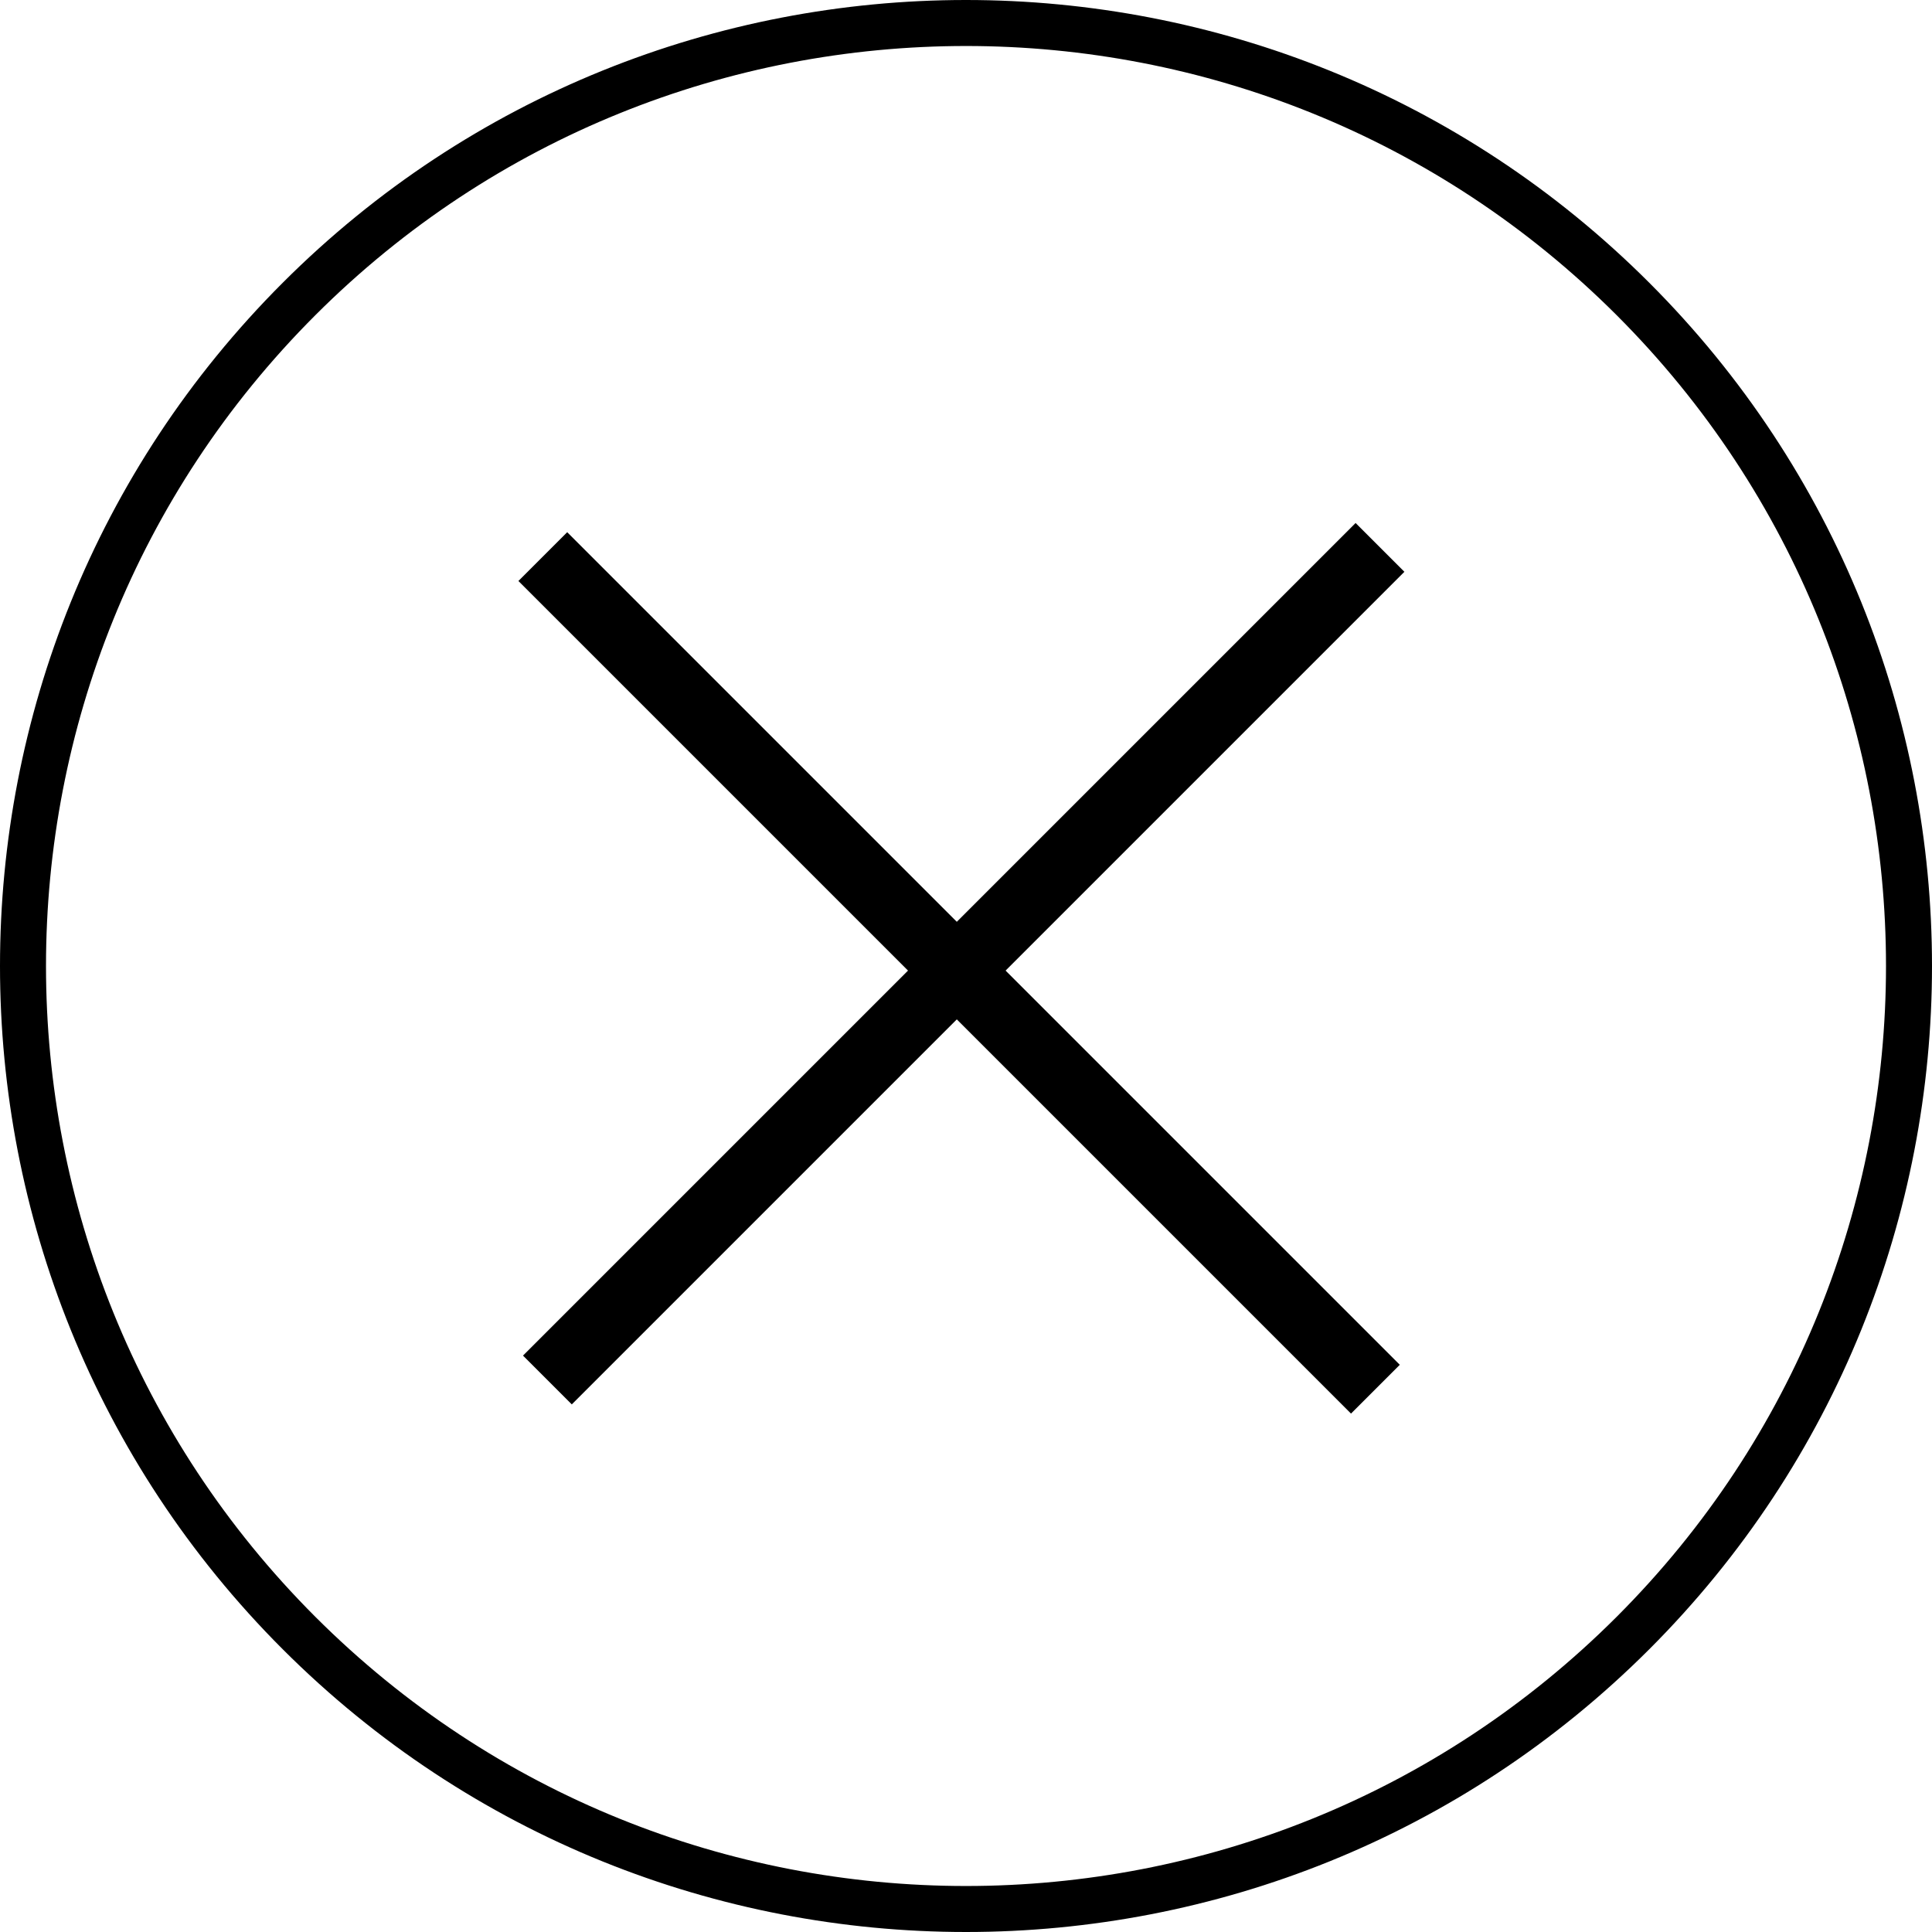
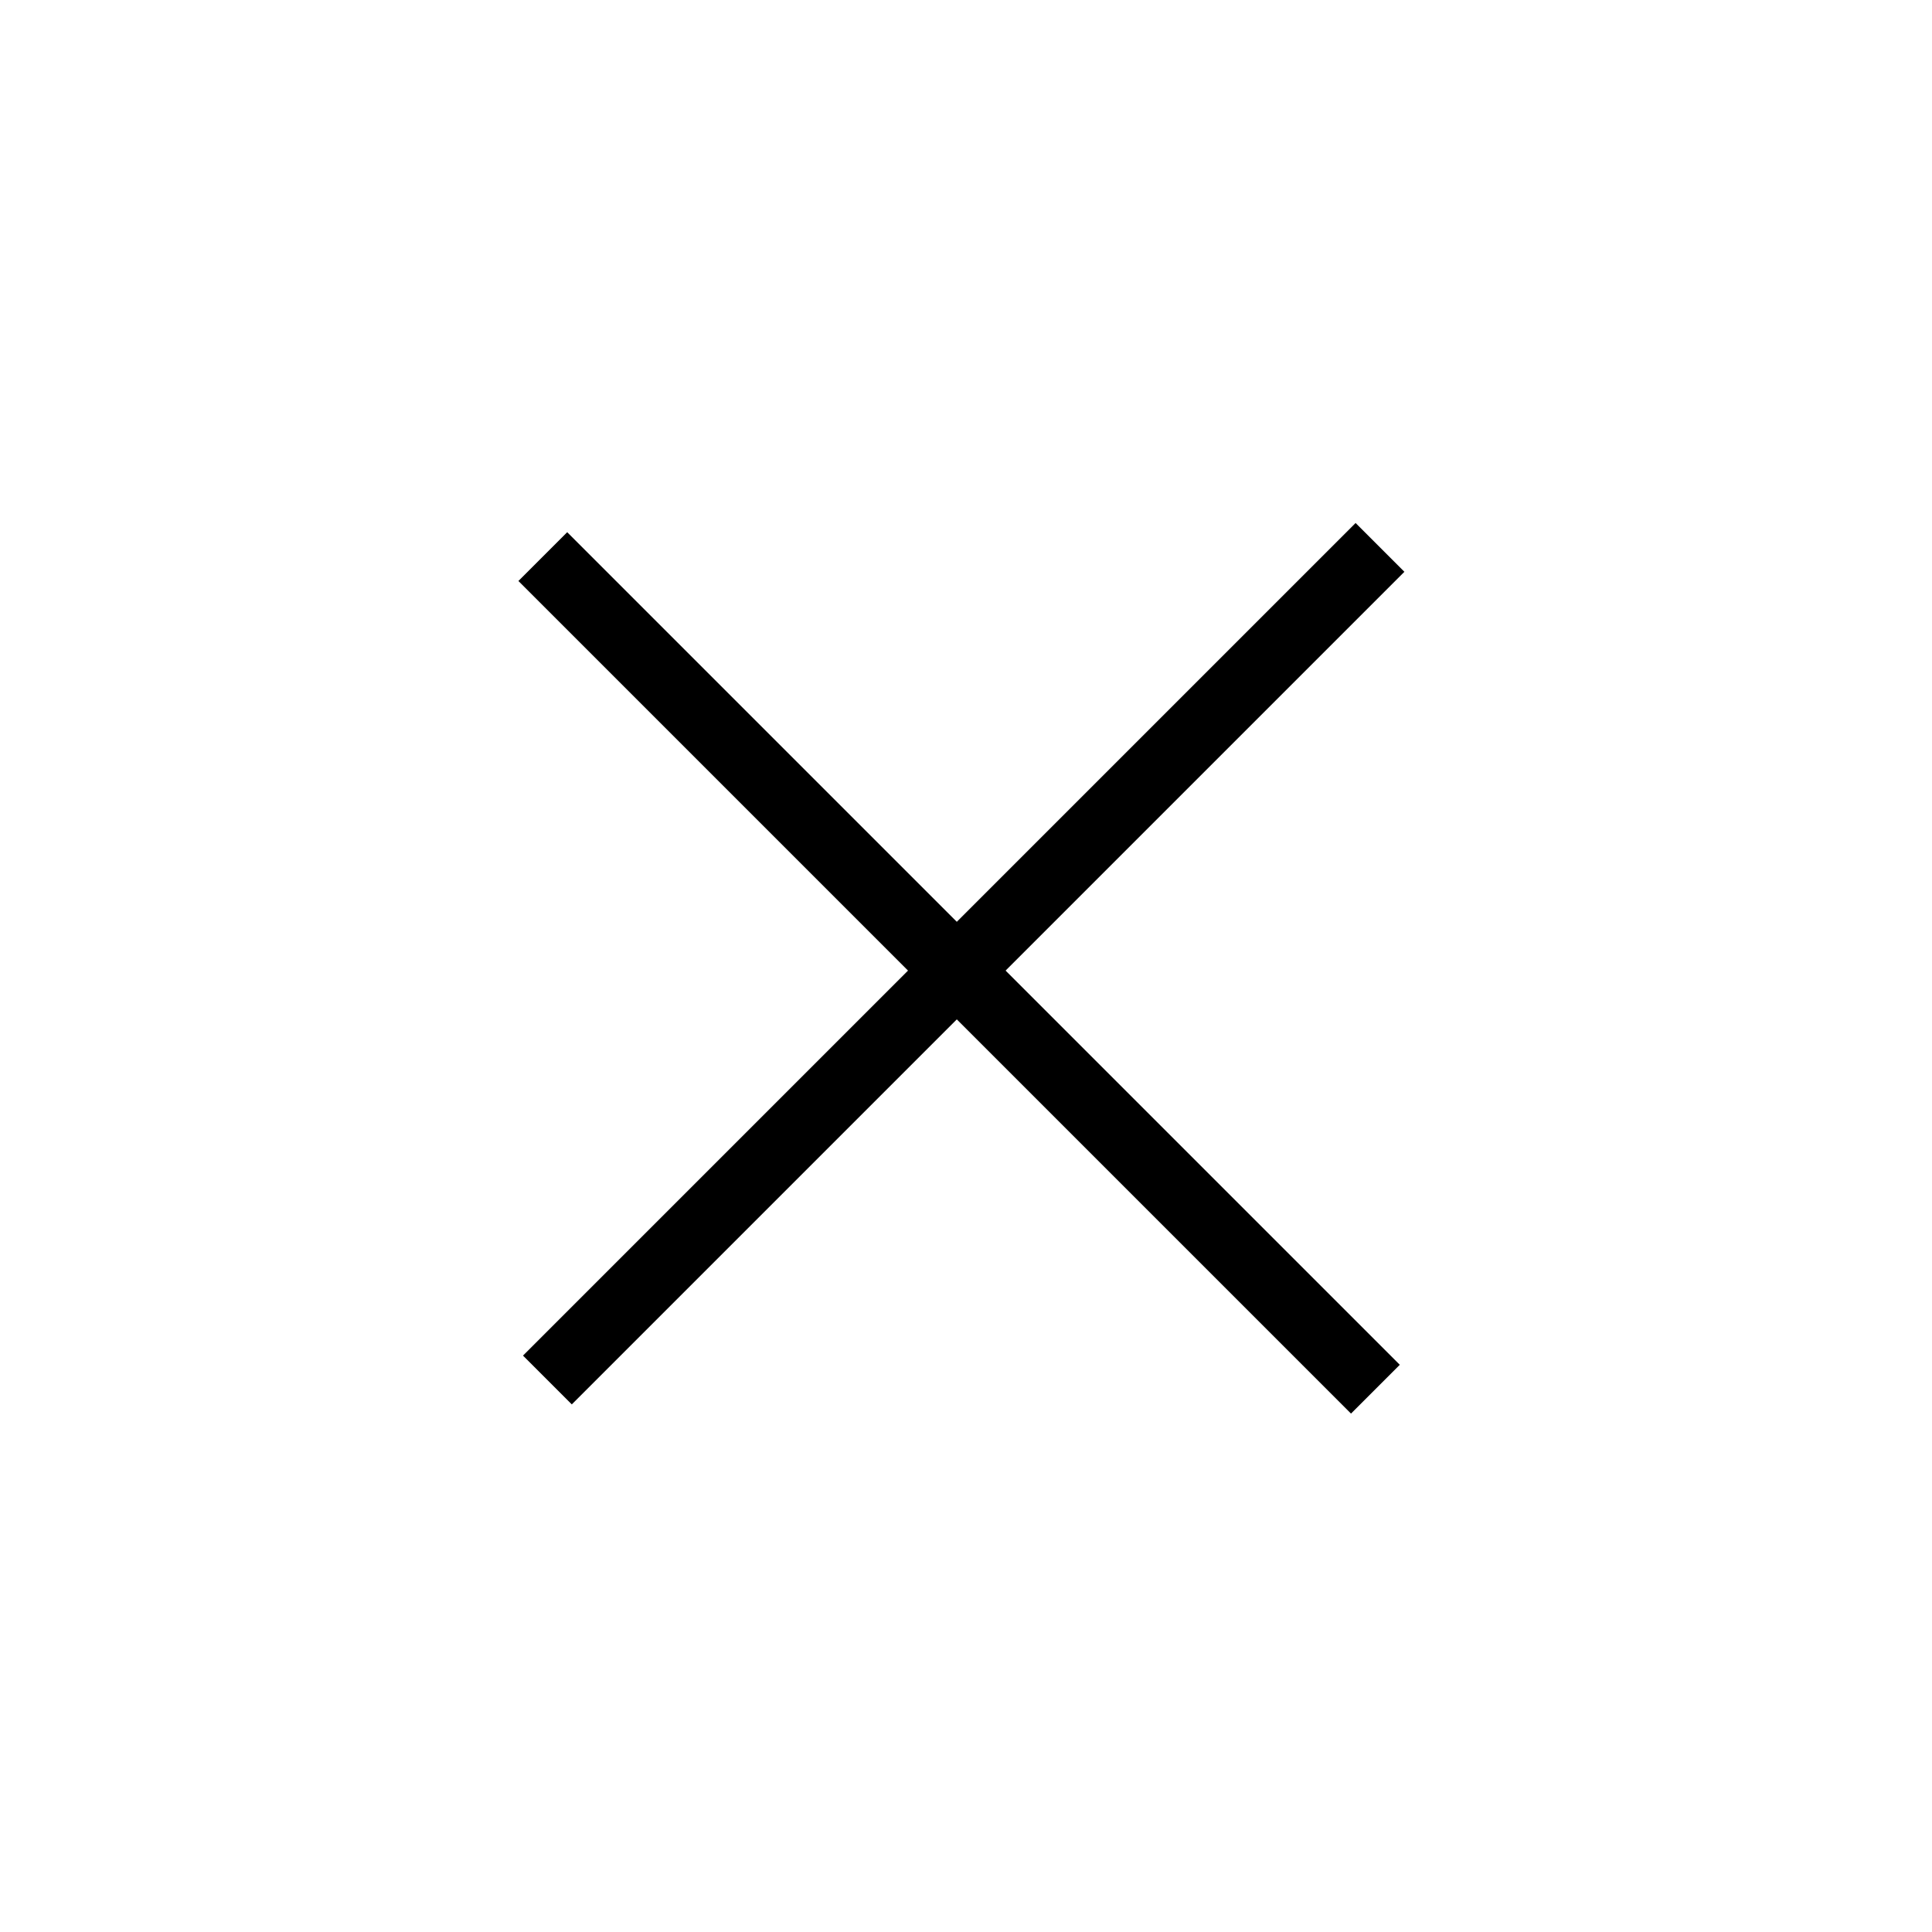
<svg xmlns="http://www.w3.org/2000/svg" id="Layer_2" data-name="Layer 2" viewBox="0 0 42 42">
  <g id="Layer_1-2" data-name="Layer 1">
    <line x1="11.8" y1="12.1" x2="29.9" y2="30.2" style="fill: none; stroke: #000; stroke-width: 1.5px;" />
    <line x1="30" y1="11.9" x2="11.9" y2="30" style="fill: none; stroke: #000; stroke-width: 1.5px;" />
-     <path d="m6.5,6.5h0c8-8,21-8,29,0h0c8,8,8,21,0,29h0c-8,8-21,8-29,0h0c-8-8-8-21,0-29Z" style="fill: none; stroke: #000;" />
  </g>
</svg>